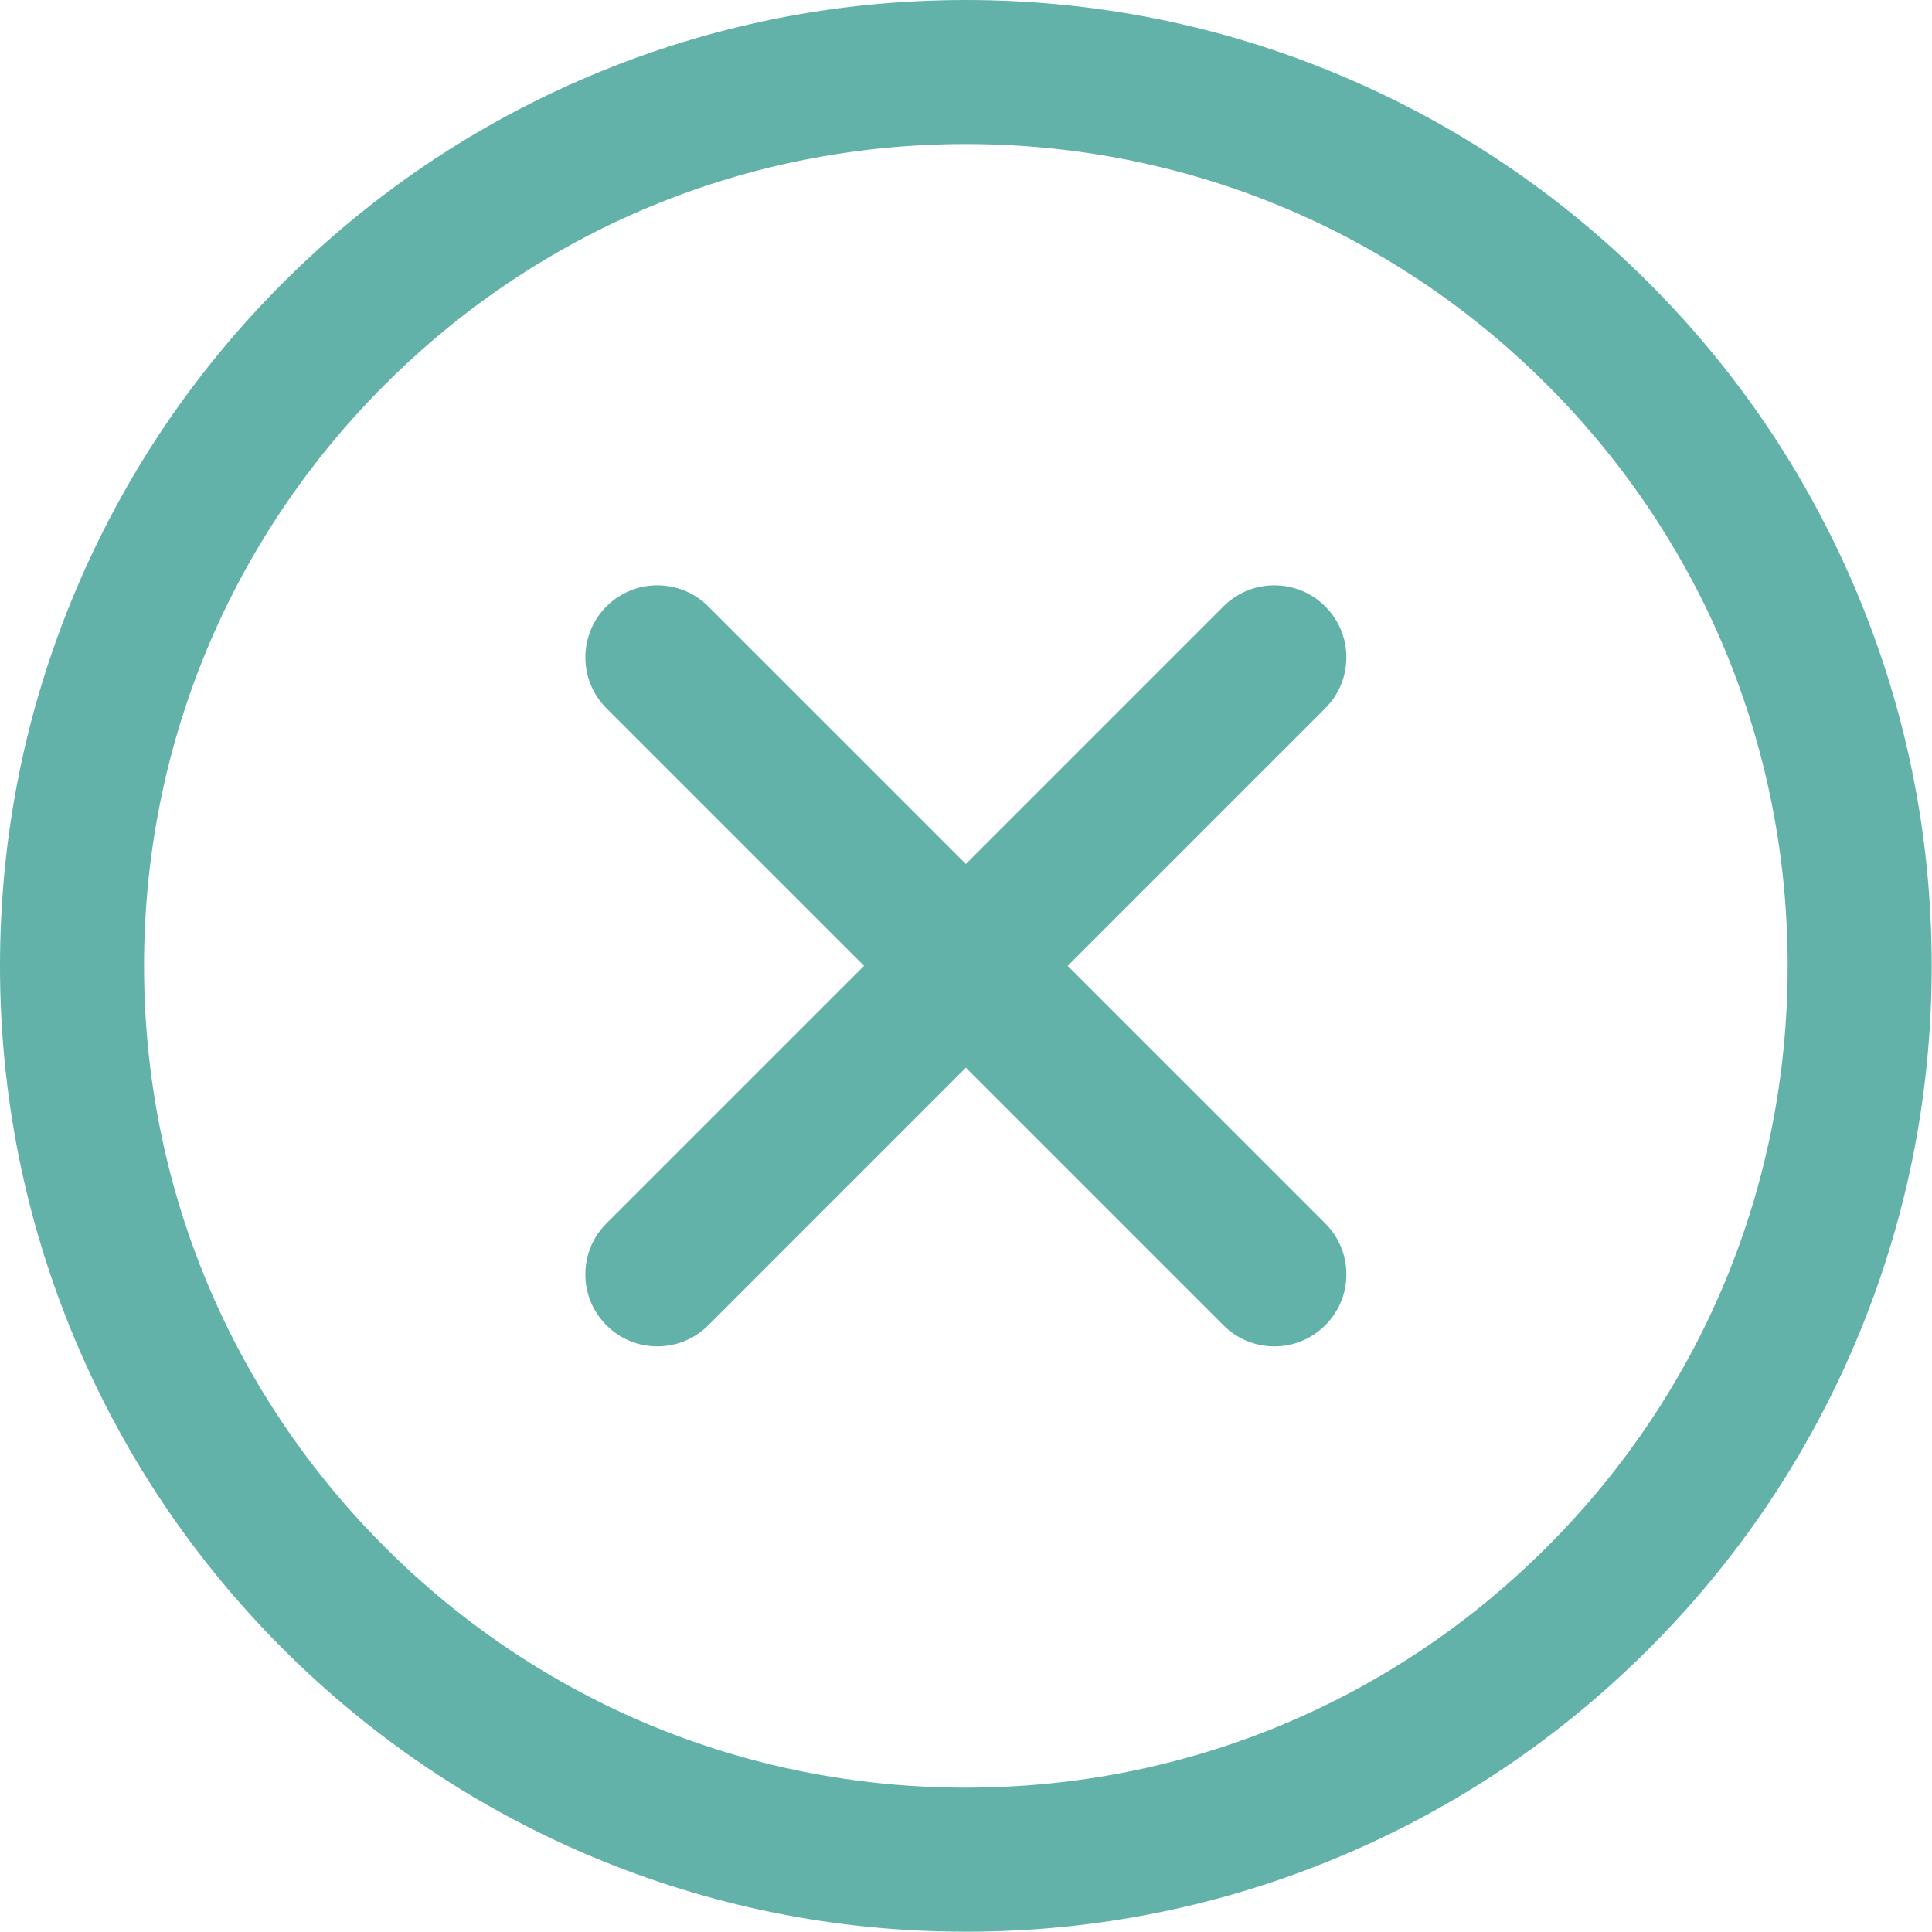
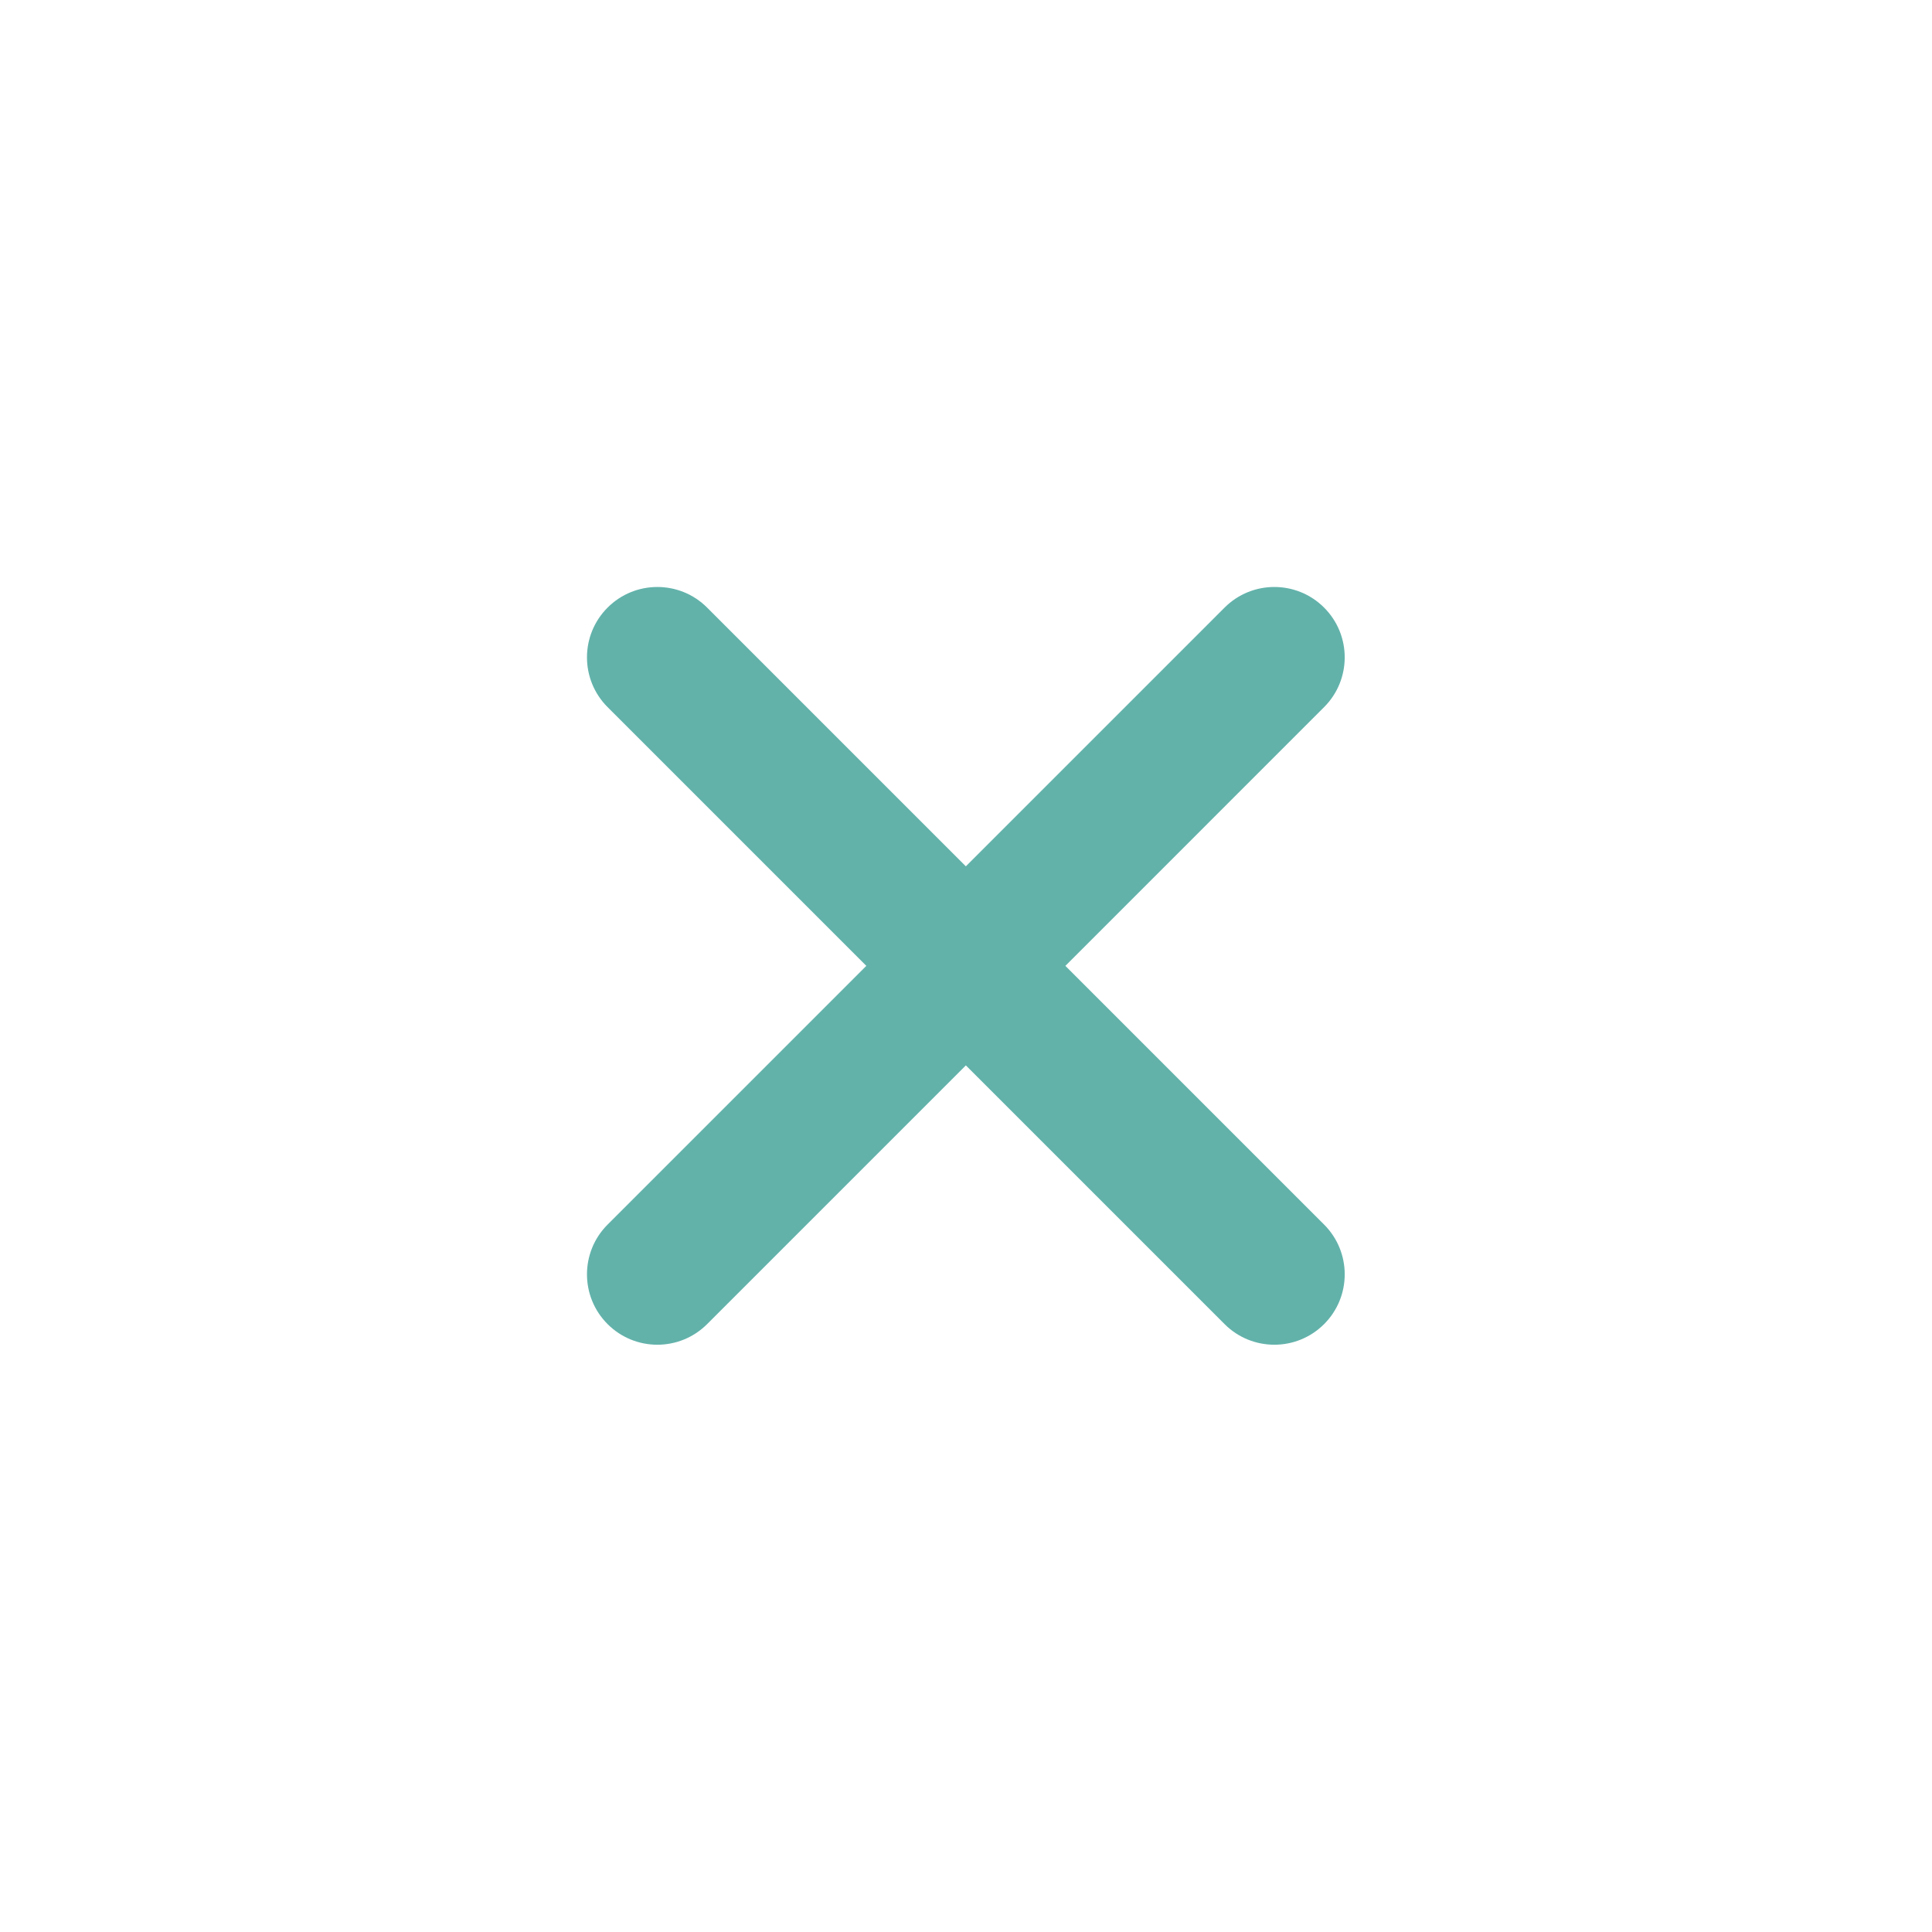
<svg xmlns="http://www.w3.org/2000/svg" width="100%" height="100%" viewBox="0 0 588 588" version="1.1" xml:space="preserve" style="fill-rule:evenodd;clip-rule:evenodd;stroke-linejoin:round;stroke-miterlimit:1.414;">
  <g>
    <g>
-       <path d="M86.451,501.46C113.388,528.396 144.766,549.548 179.716,564.331C215.923,579.645 254.358,587.409 293.955,587.409C333.551,587.409 371.987,579.645 408.194,564.331C443.143,549.548 474.522,528.395 501.46,501.46C528.396,474.522 549.55,443.144 564.331,408.194C579.645,371.987 587.411,333.551 587.411,293.956C587.411,254.358 579.645,215.923 564.331,179.717C549.55,144.767 528.395,113.389 501.46,86.452C474.522,59.515 443.144,38.362 408.194,23.58C371.986,8.265 333.551,0.501 293.955,0.501C254.358,0.501 215.923,8.266 179.716,23.58C144.766,38.362 113.388,59.516 86.451,86.452C59.514,113.388 38.361,144.767 23.578,179.716C8.265,215.923 0.5,254.358 0.5,293.956C0.5,333.552 8.265,371.987 23.579,408.194C38.361,443.144 59.515,474.522 86.451,501.46ZM293.955,43.341C432.366,43.341 544.569,155.545 544.569,293.956C544.569,432.366 432.366,544.569 293.955,544.569C155.544,544.569 43.34,432.366 43.34,293.956C43.34,155.545 155.544,43.341 293.955,43.341Z" style="fill:rgb(98,178,170);fill-rule:nonzero;" />
-       <path d="M293.955,587.909C254.288,587.909 215.788,580.131 179.521,564.792C144.511,549.983 113.079,528.794 86.098,501.813C59.115,474.829 37.926,443.396 23.119,408.388C7.778,372.119 0,333.618 0,293.956C0,254.293 7.778,215.791 23.118,179.521C37.925,144.513 59.115,113.081 86.097,86.098C113.079,59.115 144.512,37.926 179.52,23.119C215.79,7.779 254.291,0.001 293.954,0.001C333.62,0.001 372.121,7.779 408.387,23.12C443.396,37.927 474.828,59.117 501.812,86.099C528.796,113.084 549.985,144.516 564.791,179.522C580.132,215.792 587.91,254.293 587.91,293.956C587.91,333.618 580.132,372.119 564.791,408.389C549.985,443.396 528.797,474.828 501.812,501.814C474.83,528.794 443.397,549.983 408.387,564.793C372.121,580.131 333.62,587.909 293.955,587.909ZM293.955,1.001C254.426,1.001 216.057,8.752 179.911,24.04C145.022,38.797 113.696,59.914 86.805,86.805C59.913,113.697 38.796,145.022 24.039,179.91C8.751,216.057 1,254.427 1,293.956C1,333.483 8.751,371.854 24.039,408C38.796,442.889 59.913,474.214 86.805,501.106C113.695,527.995 145.02,549.112 179.911,563.871C216.053,579.158 254.423,586.909 293.955,586.909C333.487,586.909 371.856,579.158 407.999,563.87C442.889,549.112 474.215,527.995 501.105,501.106C527.998,474.211 549.114,442.886 563.869,408C579.158,371.854 586.91,333.484 586.91,293.956C586.91,254.427 579.158,216.057 563.869,179.912C549.115,145.025 527.998,113.7 501.105,86.806C474.213,59.915 442.887,38.798 407.999,24.041C371.855,8.752 333.485,1.001 293.955,1.001ZM293.955,545.069C226.88,545.069 163.819,518.949 116.39,471.52C68.961,424.09 42.84,361.031 42.84,293.956C42.84,226.881 68.96,163.82 116.39,116.391C163.819,68.962 226.88,42.841 293.955,42.841C361.03,42.841 424.09,68.962 471.519,116.391C518.949,163.821 545.069,226.881 545.069,293.956C545.069,361.031 518.949,424.091 471.519,471.52C424.09,518.949 361.029,545.069 293.955,545.069ZM293.955,43.841C227.147,43.841 164.338,69.858 117.097,117.098C69.857,164.339 43.84,227.148 43.84,293.956C43.84,360.764 69.857,423.573 117.097,470.812C164.337,518.052 227.147,544.069 293.955,544.069C360.763,544.069 423.572,518.052 470.812,470.812C518.052,423.573 544.069,360.763 544.069,293.956C544.069,227.148 518.052,164.338 470.812,117.098C423.571,69.857 360.763,43.841 293.955,43.841Z" style="fill:rgb(98,178,170);fill-rule:nonzero;" />
-     </g>
+       </g>
    <g>
      <path d="M184.92,402.989C189.103,407.173 194.584,409.264 200.066,409.264C205.548,409.264 211.03,407.172 215.212,402.989L293.954,324.247L372.697,402.989C376.879,407.173 382.361,409.264 387.843,409.264C393.325,409.264 398.806,407.172 402.989,402.989C411.354,394.626 411.354,381.063 402.989,372.698L324.245,293.956L402.987,215.213C411.352,206.848 411.352,193.285 402.987,184.921C394.624,176.556 381.061,176.556 372.696,184.921L293.953,263.664L215.211,184.921C206.846,176.556 193.283,176.556 184.919,184.921C176.554,193.286 176.554,206.848 184.919,215.213L263.662,293.956L184.919,372.698C176.555,381.063 176.555,394.626 184.92,402.989Z" style="fill:rgb(98,178,170);fill-rule:nonzero;" />
-       <path d="M387.844,409.765C381.988,409.765 376.484,407.485 372.344,403.343L293.955,324.954L215.567,403.343C211.427,407.485 205.922,409.765 200.067,409.765C194.212,409.765 188.707,407.485 184.567,403.343C180.427,399.203 178.147,393.699 178.147,387.845C178.147,381.99 180.427,376.486 184.567,372.345L262.956,293.956L184.567,215.567C176.021,207.02 176.021,193.114 184.567,184.567C188.707,180.427 194.211,178.147 200.067,178.147C205.922,178.147 211.427,180.427 215.567,184.567L293.956,262.956L372.345,184.567C376.486,180.427 381.99,178.147 387.845,178.147C393.699,178.147 399.203,180.427 403.343,184.567C407.484,188.707 409.763,194.212 409.763,200.067C409.763,205.922 407.484,211.427 403.343,215.567L324.954,293.956L403.345,372.345C407.486,376.486 409.766,381.99 409.766,387.845C409.766,393.699 407.486,399.203 403.345,403.343C399.202,407.484 393.698,409.765 387.844,409.765ZM293.955,323.54L373.051,402.636C377.001,406.588 382.255,408.765 387.844,408.765C393.431,408.765 398.685,406.588 402.637,402.636C406.588,398.686 408.765,393.433 408.765,387.845C408.765,382.257 406.588,377.003 402.637,373.052L323.539,293.956L402.635,214.86C406.586,210.909 408.762,205.655 408.762,200.067C408.762,194.479 406.586,189.226 402.635,185.275C398.685,181.324 393.432,179.148 387.844,179.148C382.256,179.148 377.002,181.324 373.051,185.275L293.955,264.371L214.859,185.275C210.908,181.324 205.654,179.148 200.066,179.148C194.478,179.148 189.225,181.324 185.274,185.275C177.118,193.432 177.118,206.703 185.274,214.86L264.37,293.956L185.274,373.052C181.323,377.003 179.147,382.257 179.147,387.845C179.147,393.433 181.323,398.686 185.274,402.636C189.226,406.588 194.479,408.765 200.067,408.765C205.655,408.765 210.908,406.588 214.86,402.636L293.955,323.54Z" style="fill:rgb(98,178,170);fill-rule:nonzero;" />
    </g>
  </g>
</svg>